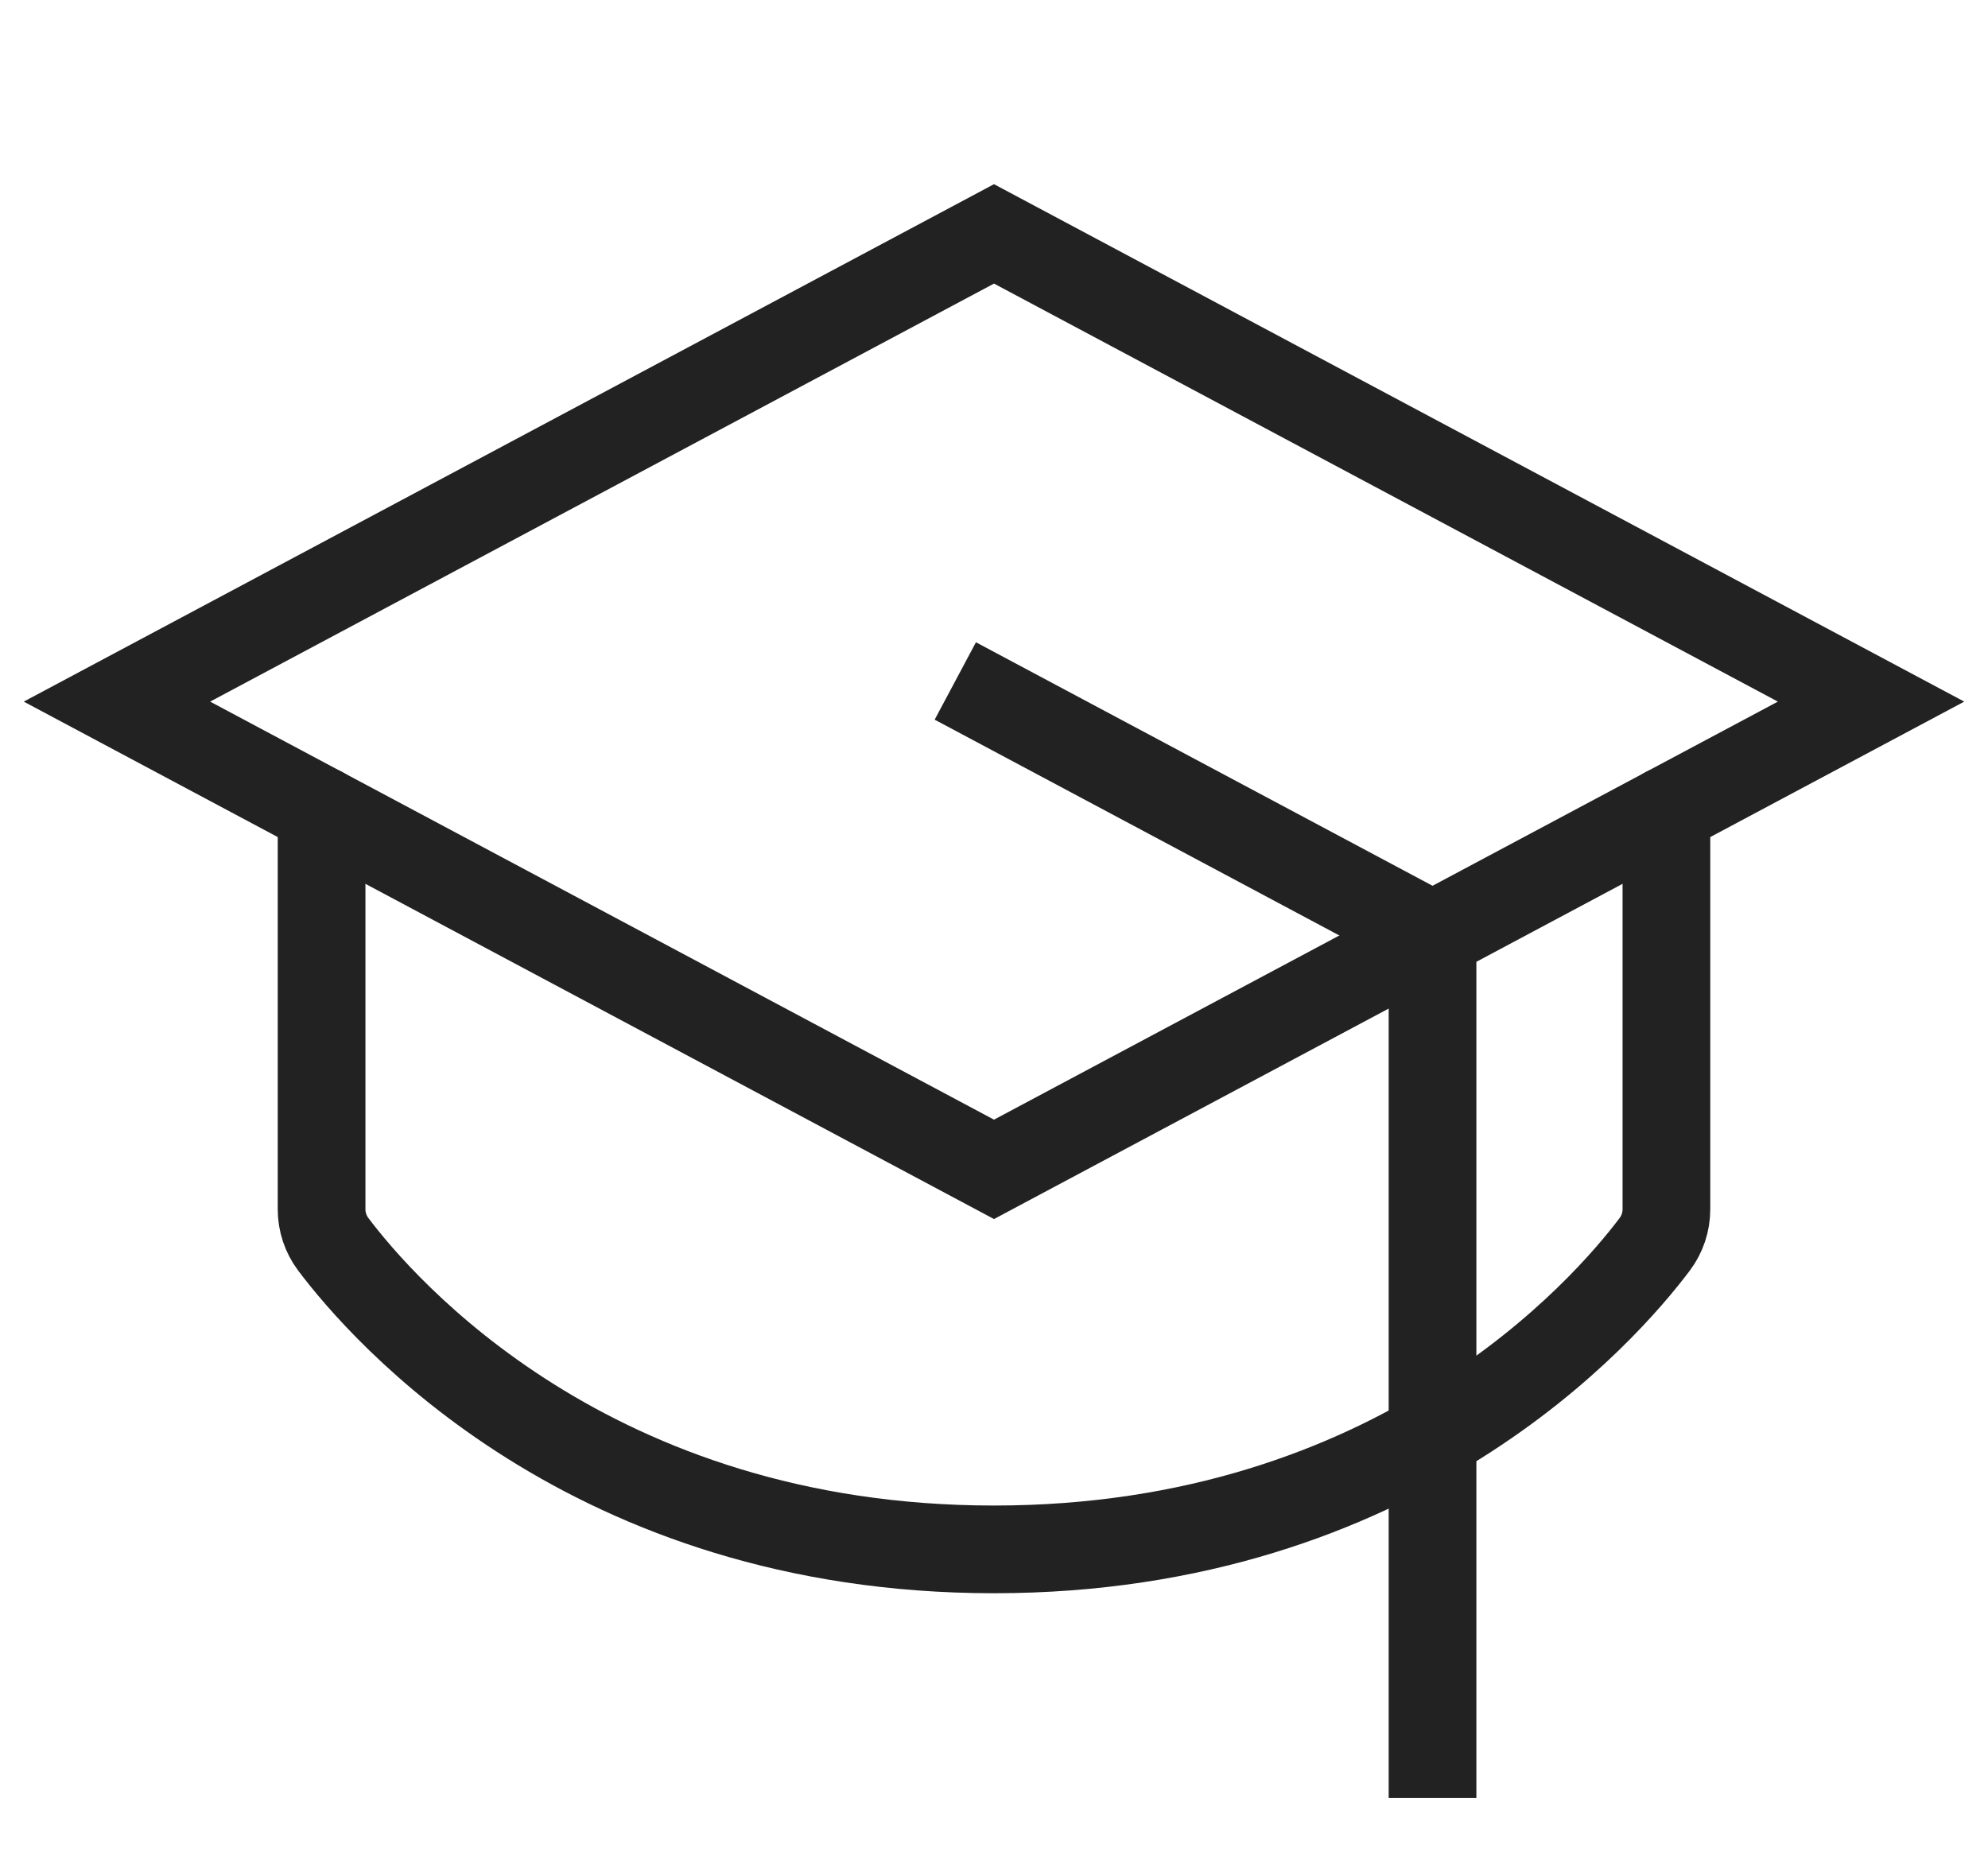
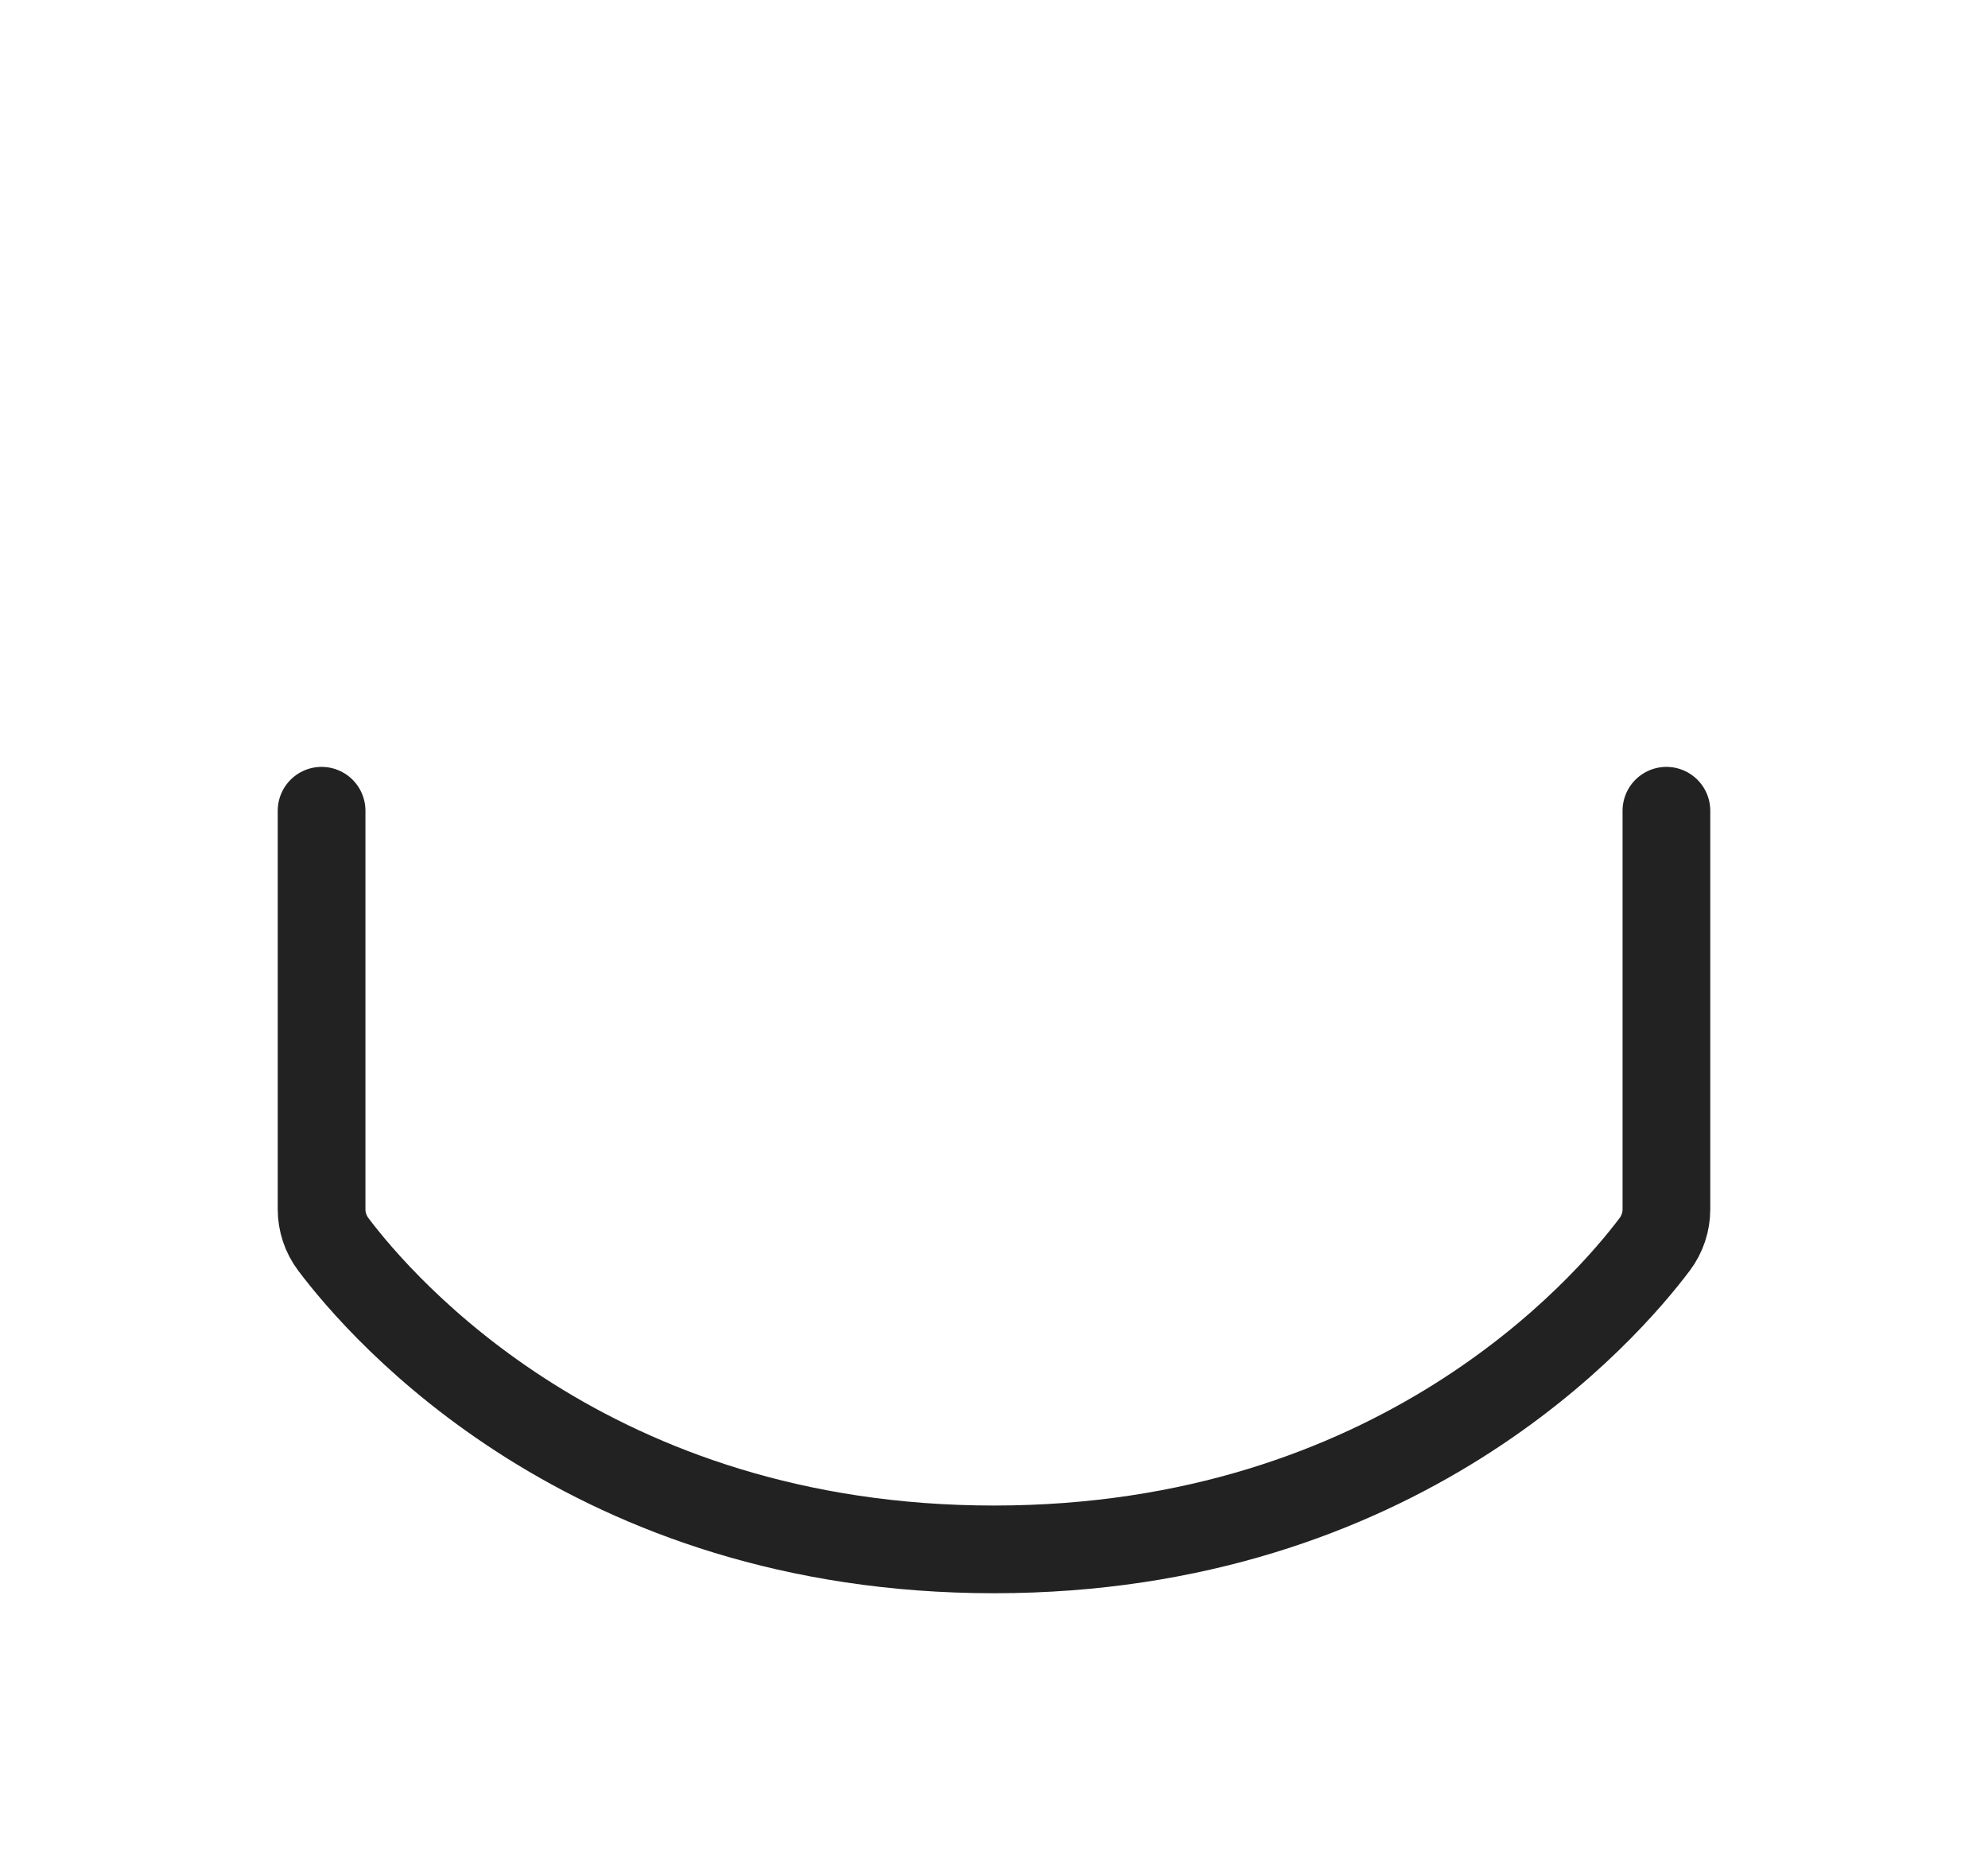
<svg xmlns="http://www.w3.org/2000/svg" width="68" height="64" viewBox="0 0 68 64" fill="none">
-   <path d="M4 24L34 8L64 24L34 40L4 24Z" stroke="#222222" stroke-width="3" stroke-linecap="round" />
-   <path d="M49 60V32L34 24" stroke="#222222" stroke-width="3" stroke-linecap="square" stroke-linejoin="round" />
  <path d="M57 27.733V41.364C57.001 41.795 56.861 42.215 56.603 42.56C54.919 44.801 47.813 53 34 53C20.187 53 13.082 44.801 11.397 42.56C11.139 42.215 10.999 41.795 11 41.364V27.733" stroke="#222222" stroke-width="3" stroke-linecap="round" stroke-linejoin="round" />
</svg>